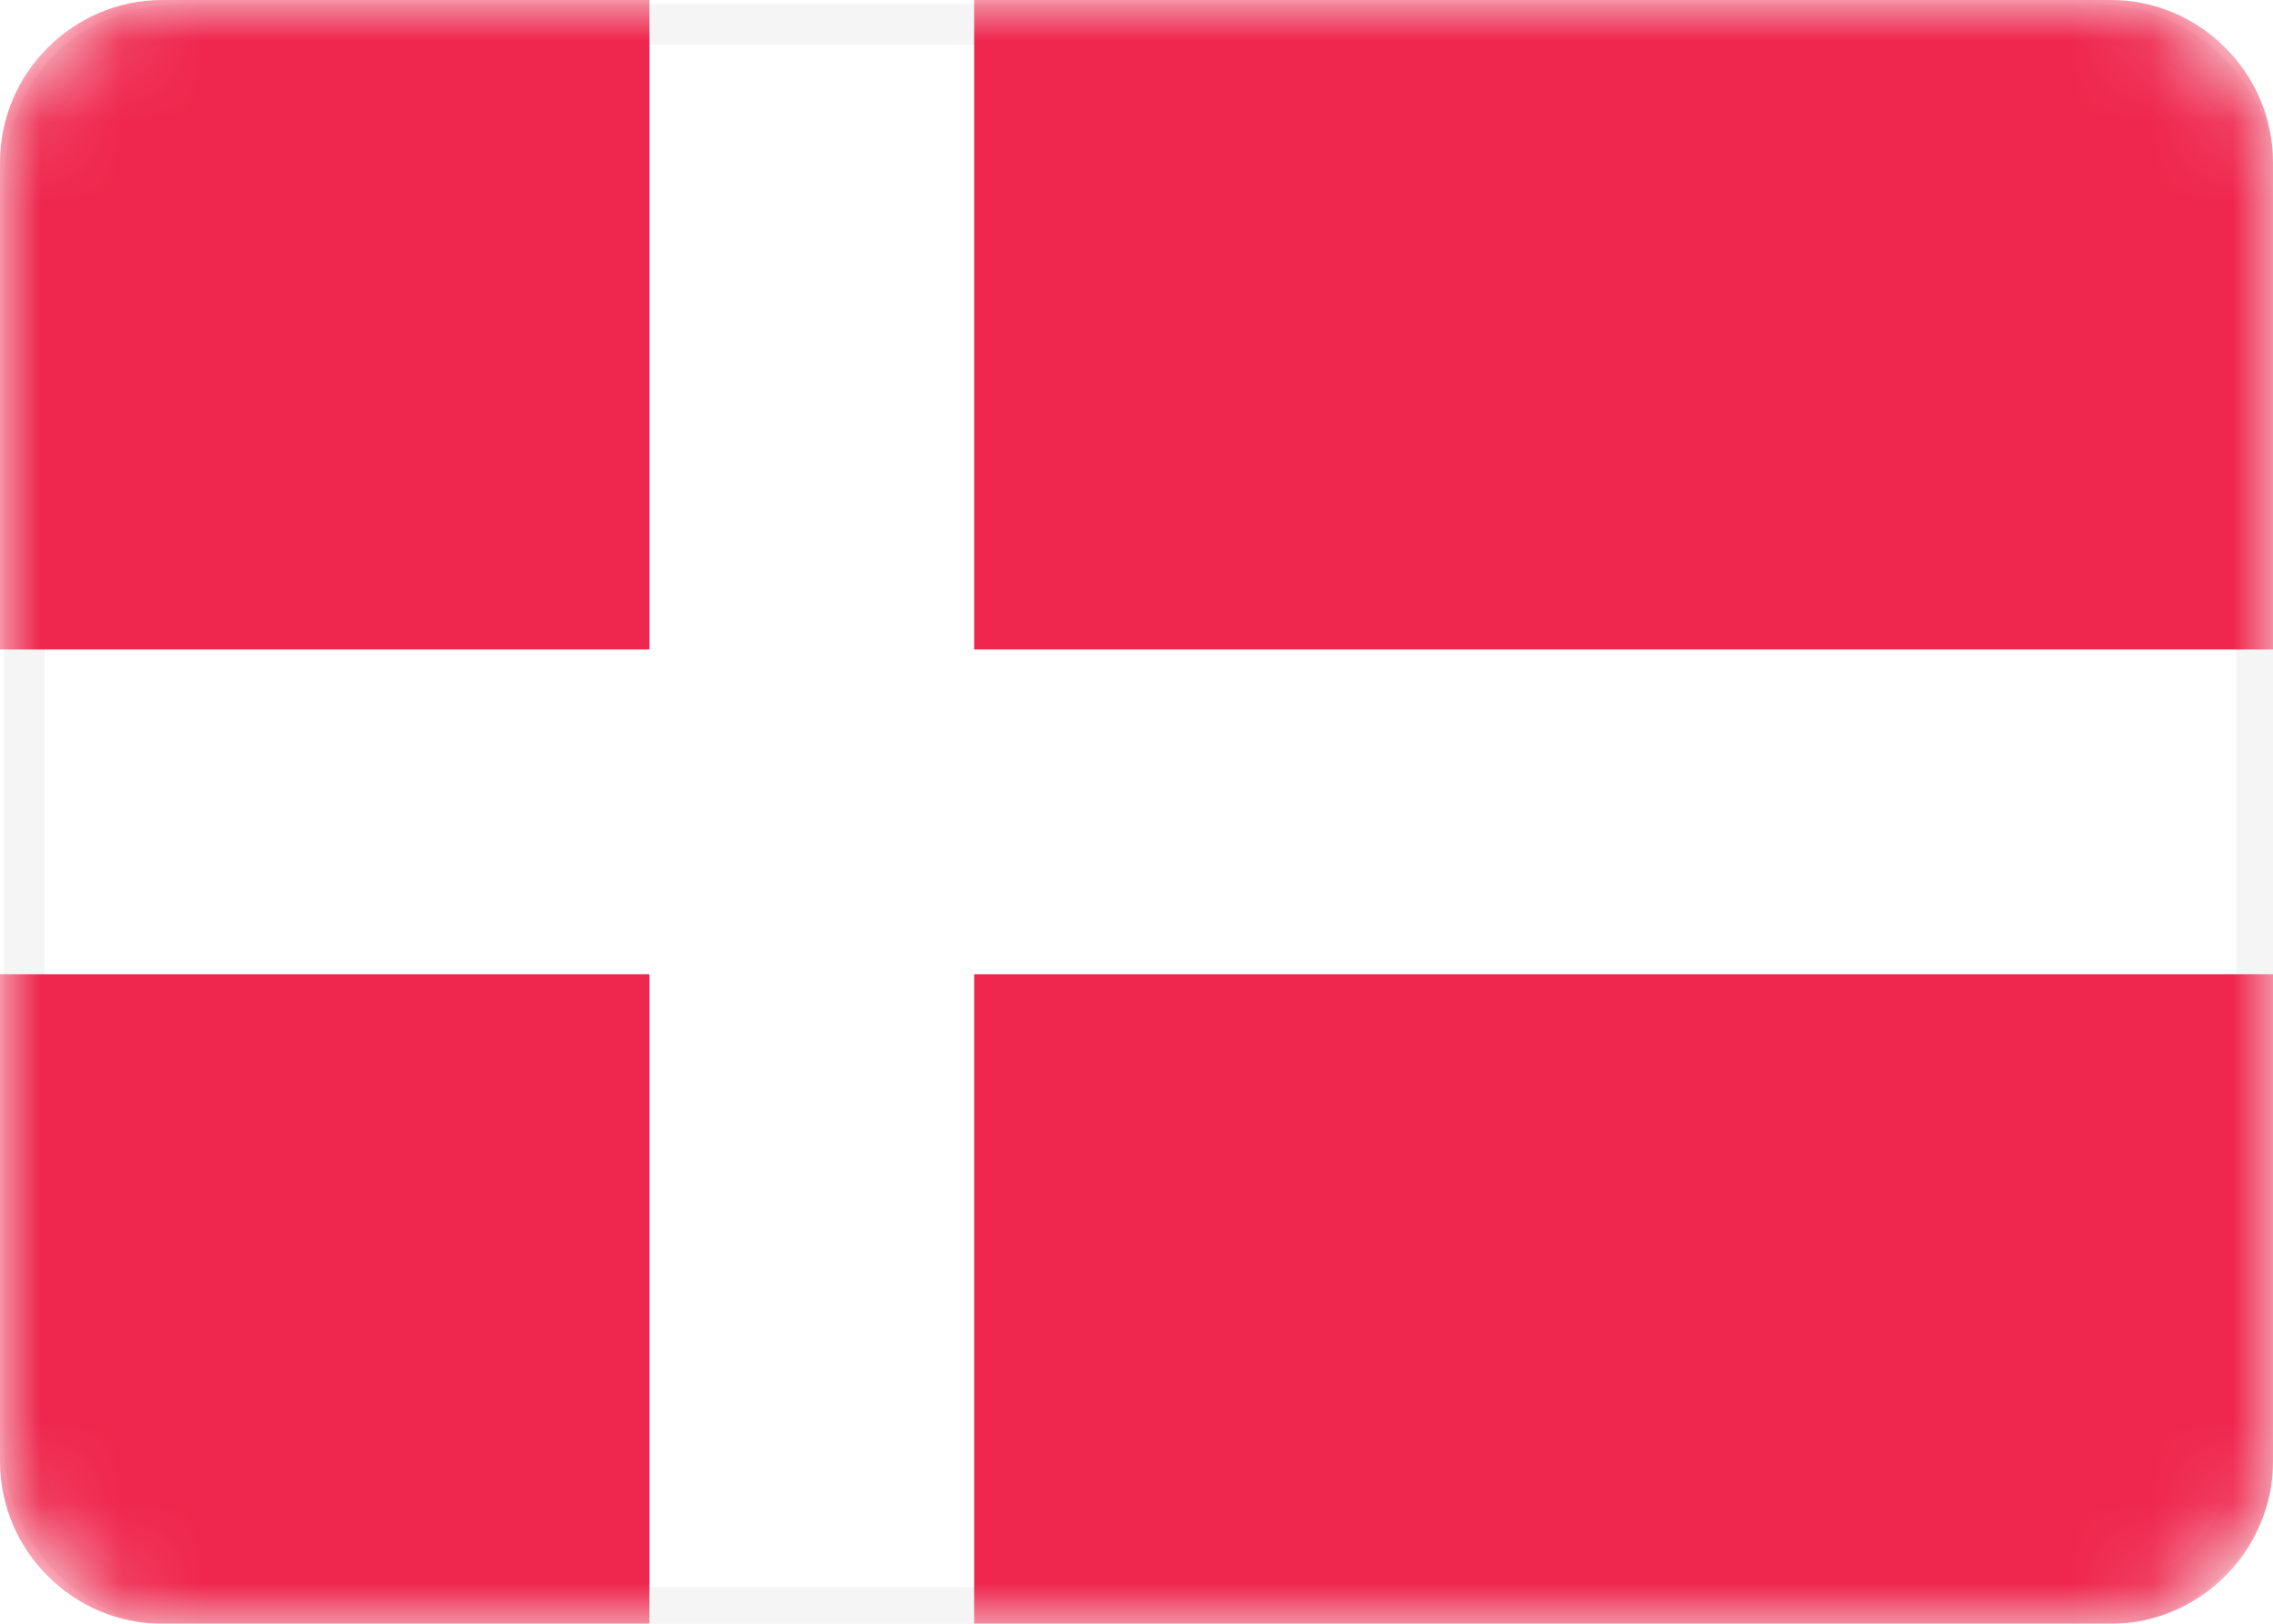
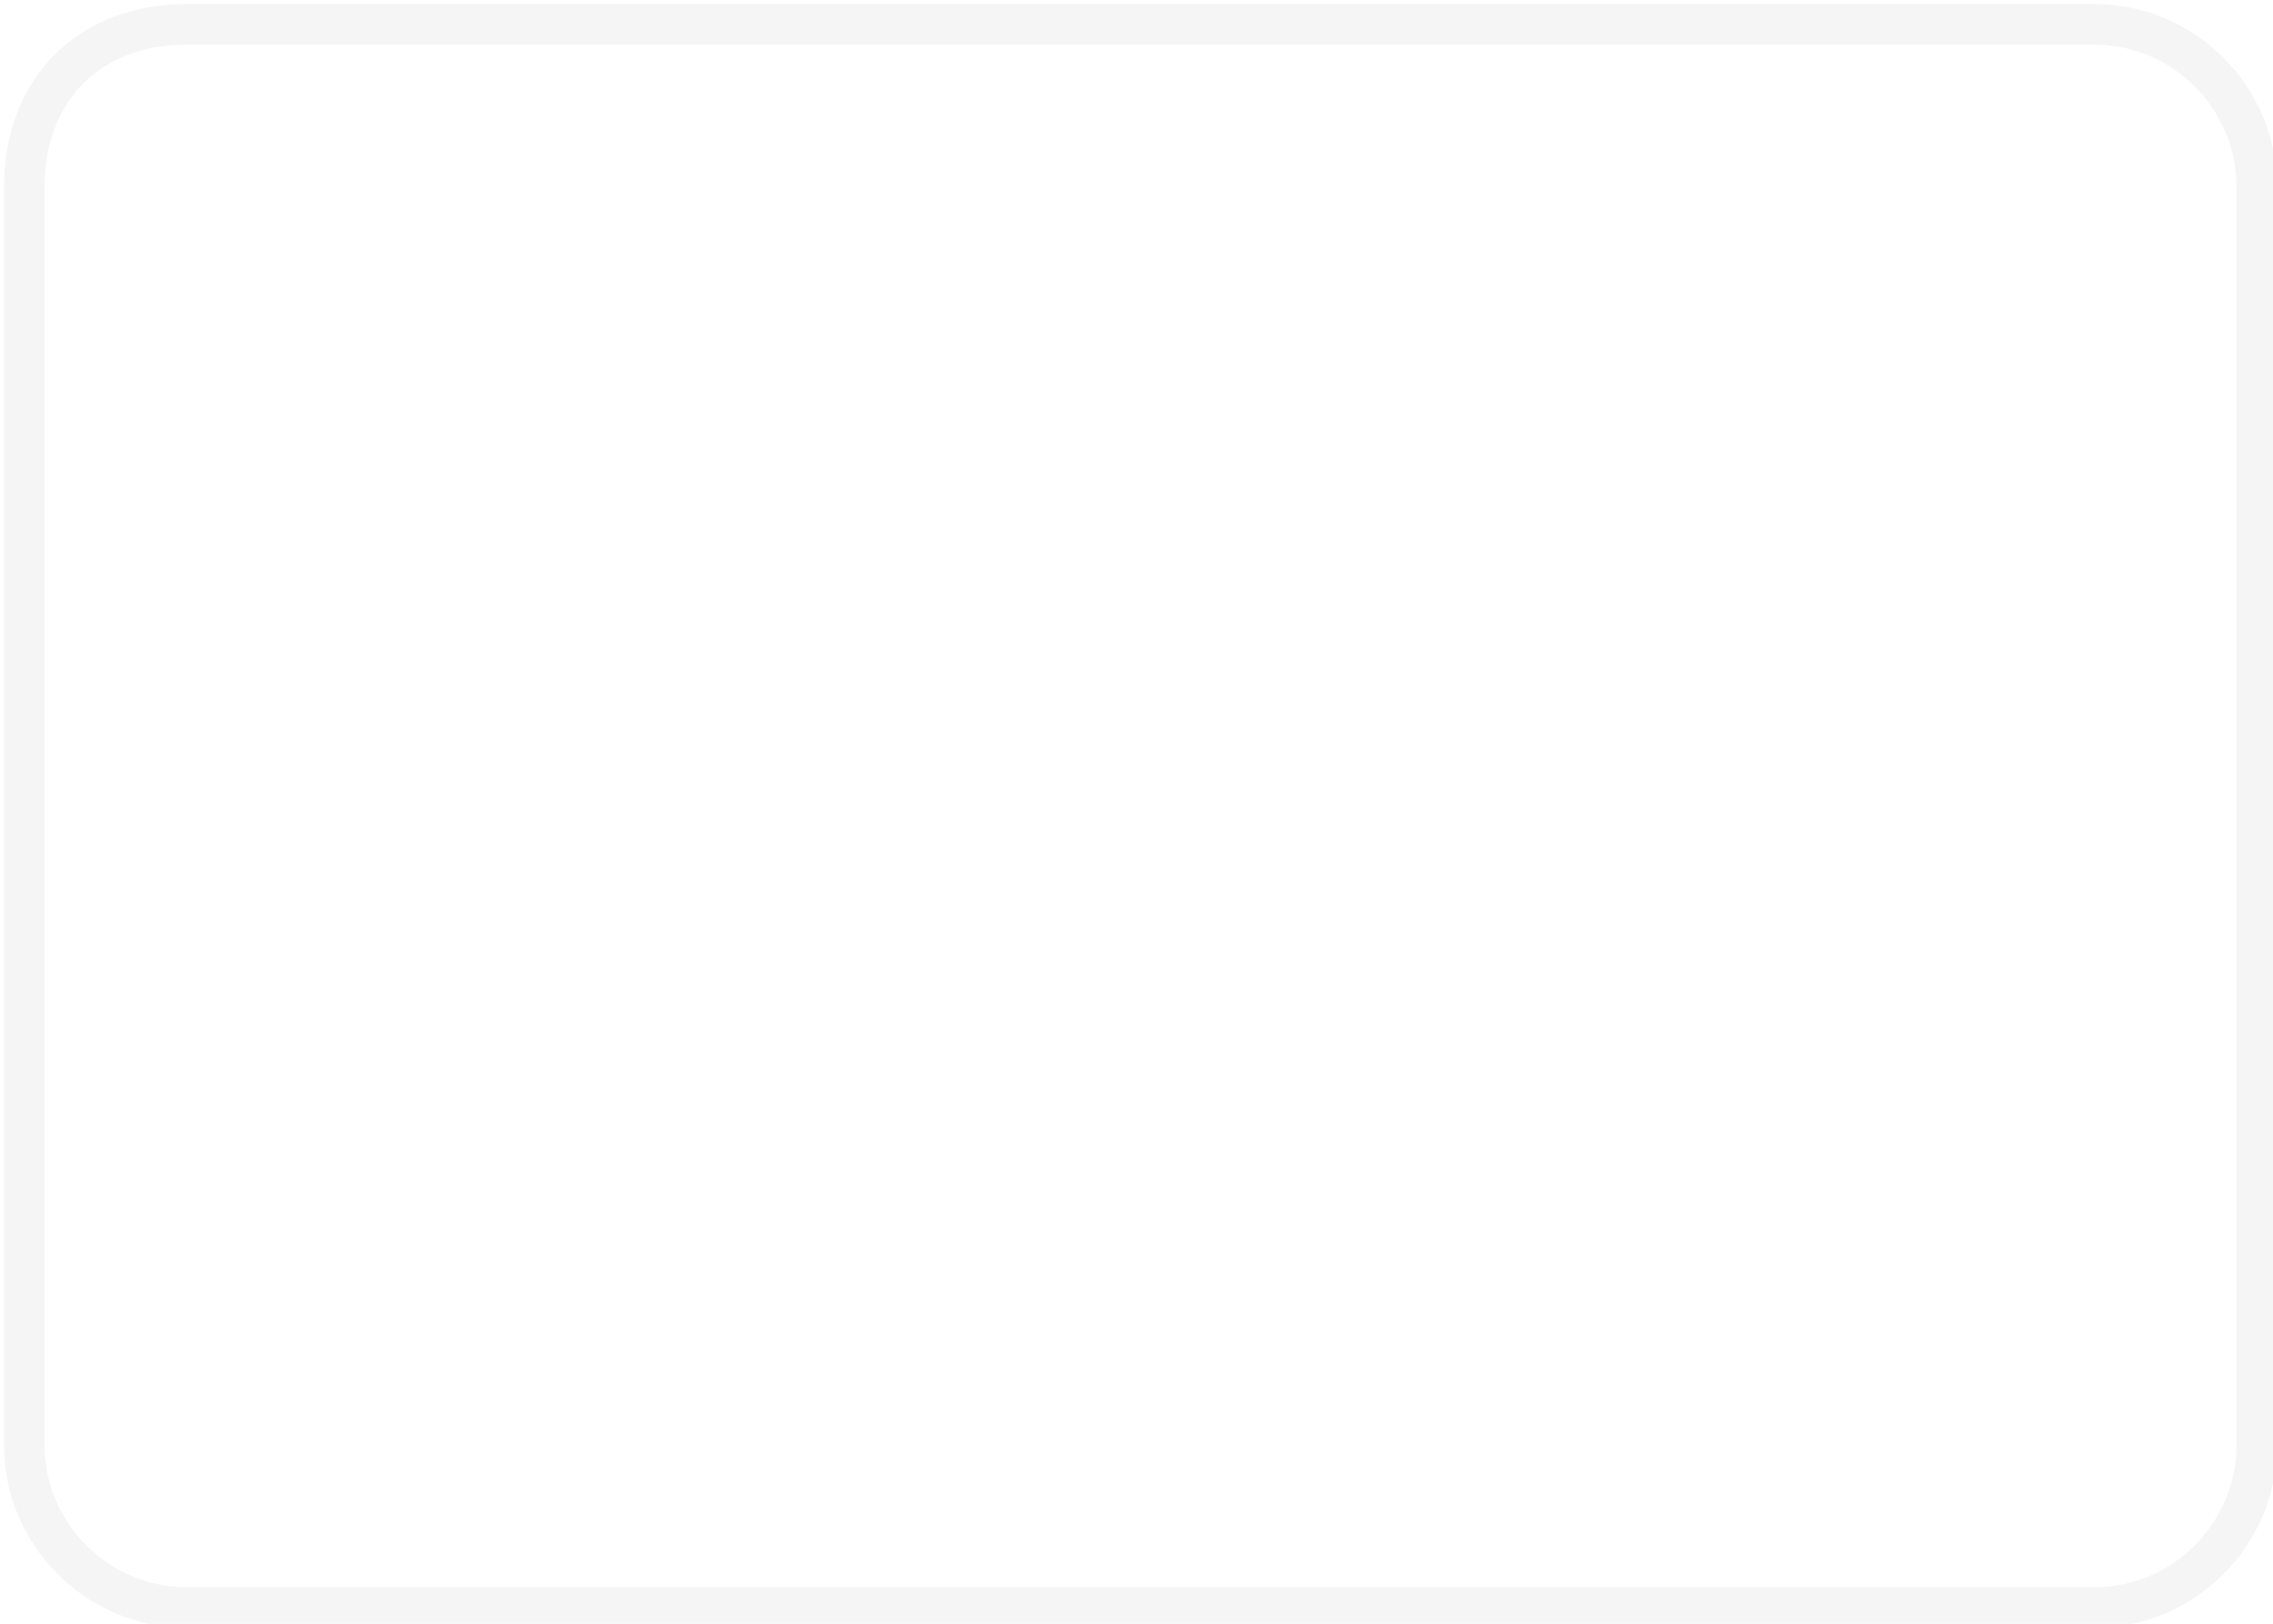
<svg xmlns="http://www.w3.org/2000/svg" version="1.1" id="Layer_1" x="0px" y="0px" viewBox="0 0 28 20" style="enable-background:new 0 0 28 20;" xml:space="preserve">
  <style type="text/css">
	.st0{fill:#FFFFFF;stroke:#F5F5F5;stroke-width:0.5;}
	.st1{filter:url(#Adobe_OpacityMaskFilter);}
	.st2{fill-rule:evenodd;clip-rule:evenodd;fill:#FFFFFF;}
	.st3{mask:url(#mask-2_1_);fill-rule:evenodd;clip-rule:evenodd;fill:#EF264D;}
</style>
  <desc>Created with Sketch.</desc>
  <g id="Page-1">
    <g id="Flags" transform="translate(-28, -172)">
      <g id="DK" transform="translate(28, 172)">
        <path class="st0" d="M2.3,0.3h23.5c1.1,0,2,0.9,2,2v15.5c0,1.1-0.9,2-2,2H2.3c-1.1,0-2-0.9-2-2V2.3C0.3,1.1,1.1,0.3,2.3,0.3z" />
        <defs>
          <filter id="Adobe_OpacityMaskFilter" filterUnits="userSpaceOnUse" x="0" y="0" width="28" height="20">
            <feColorMatrix type="matrix" values="1 0 0 0 0  0 1 0 0 0  0 0 1 0 0  0 0 0 1 0" />
          </filter>
        </defs>
        <mask maskUnits="userSpaceOnUse" x="0" y="0" width="28" height="20" id="mask-2_1_">
          <g class="st1">
            <path id="path-1_1_" class="st2" d="M2,0h24c1.1,0,2,0.9,2,2v16c0,1.1-0.9,2-2,2H2c-1.1,0-2-0.9-2-2V2C0,0.9,0.9,0,2,0z" />
          </g>
        </mask>
-         <path id="Combined-Shape" class="st3" d="M8,0v8H0V2c0-1.1,0.9-2,2-2H8z M12,0h14c1.1,0,2,0.9,2,2v6H12V0z M28,12v6     c0,1.1-0.9,2-2,2H12v-8H28z M8,20H2c-1.1,0-2-0.9-2-2v-6h8V20z" />
      </g>
    </g>
  </g>
</svg>